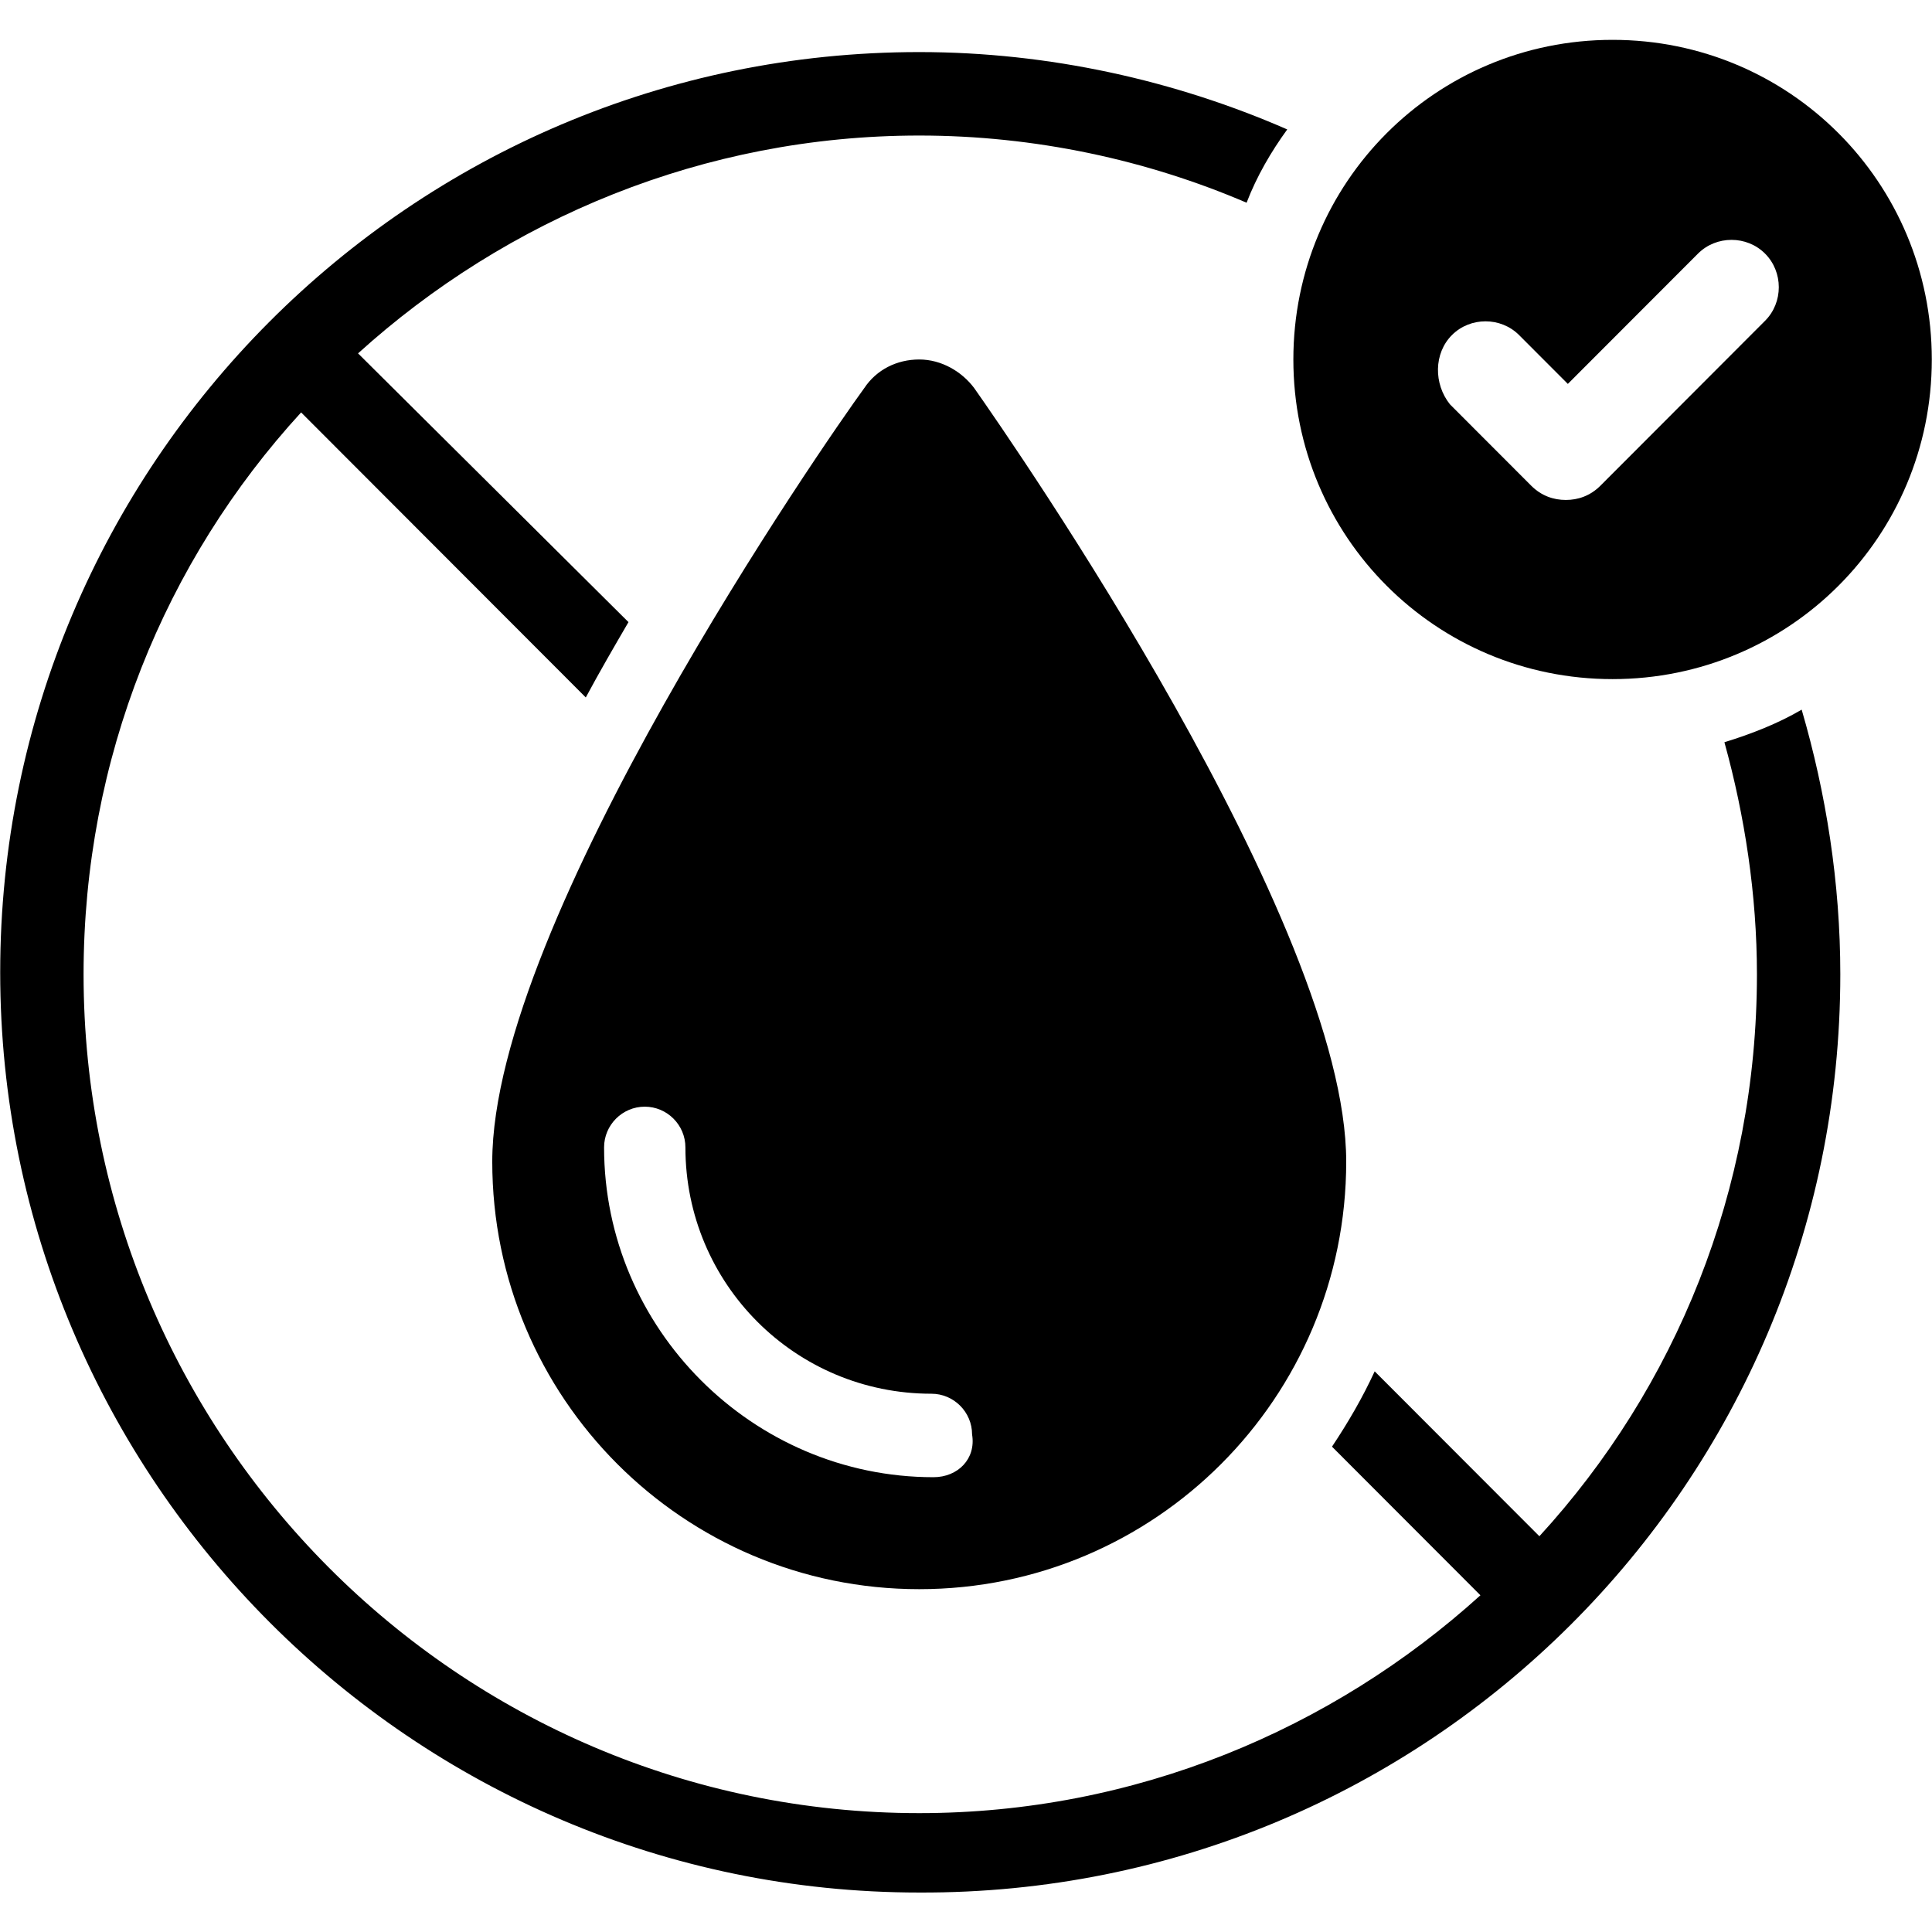
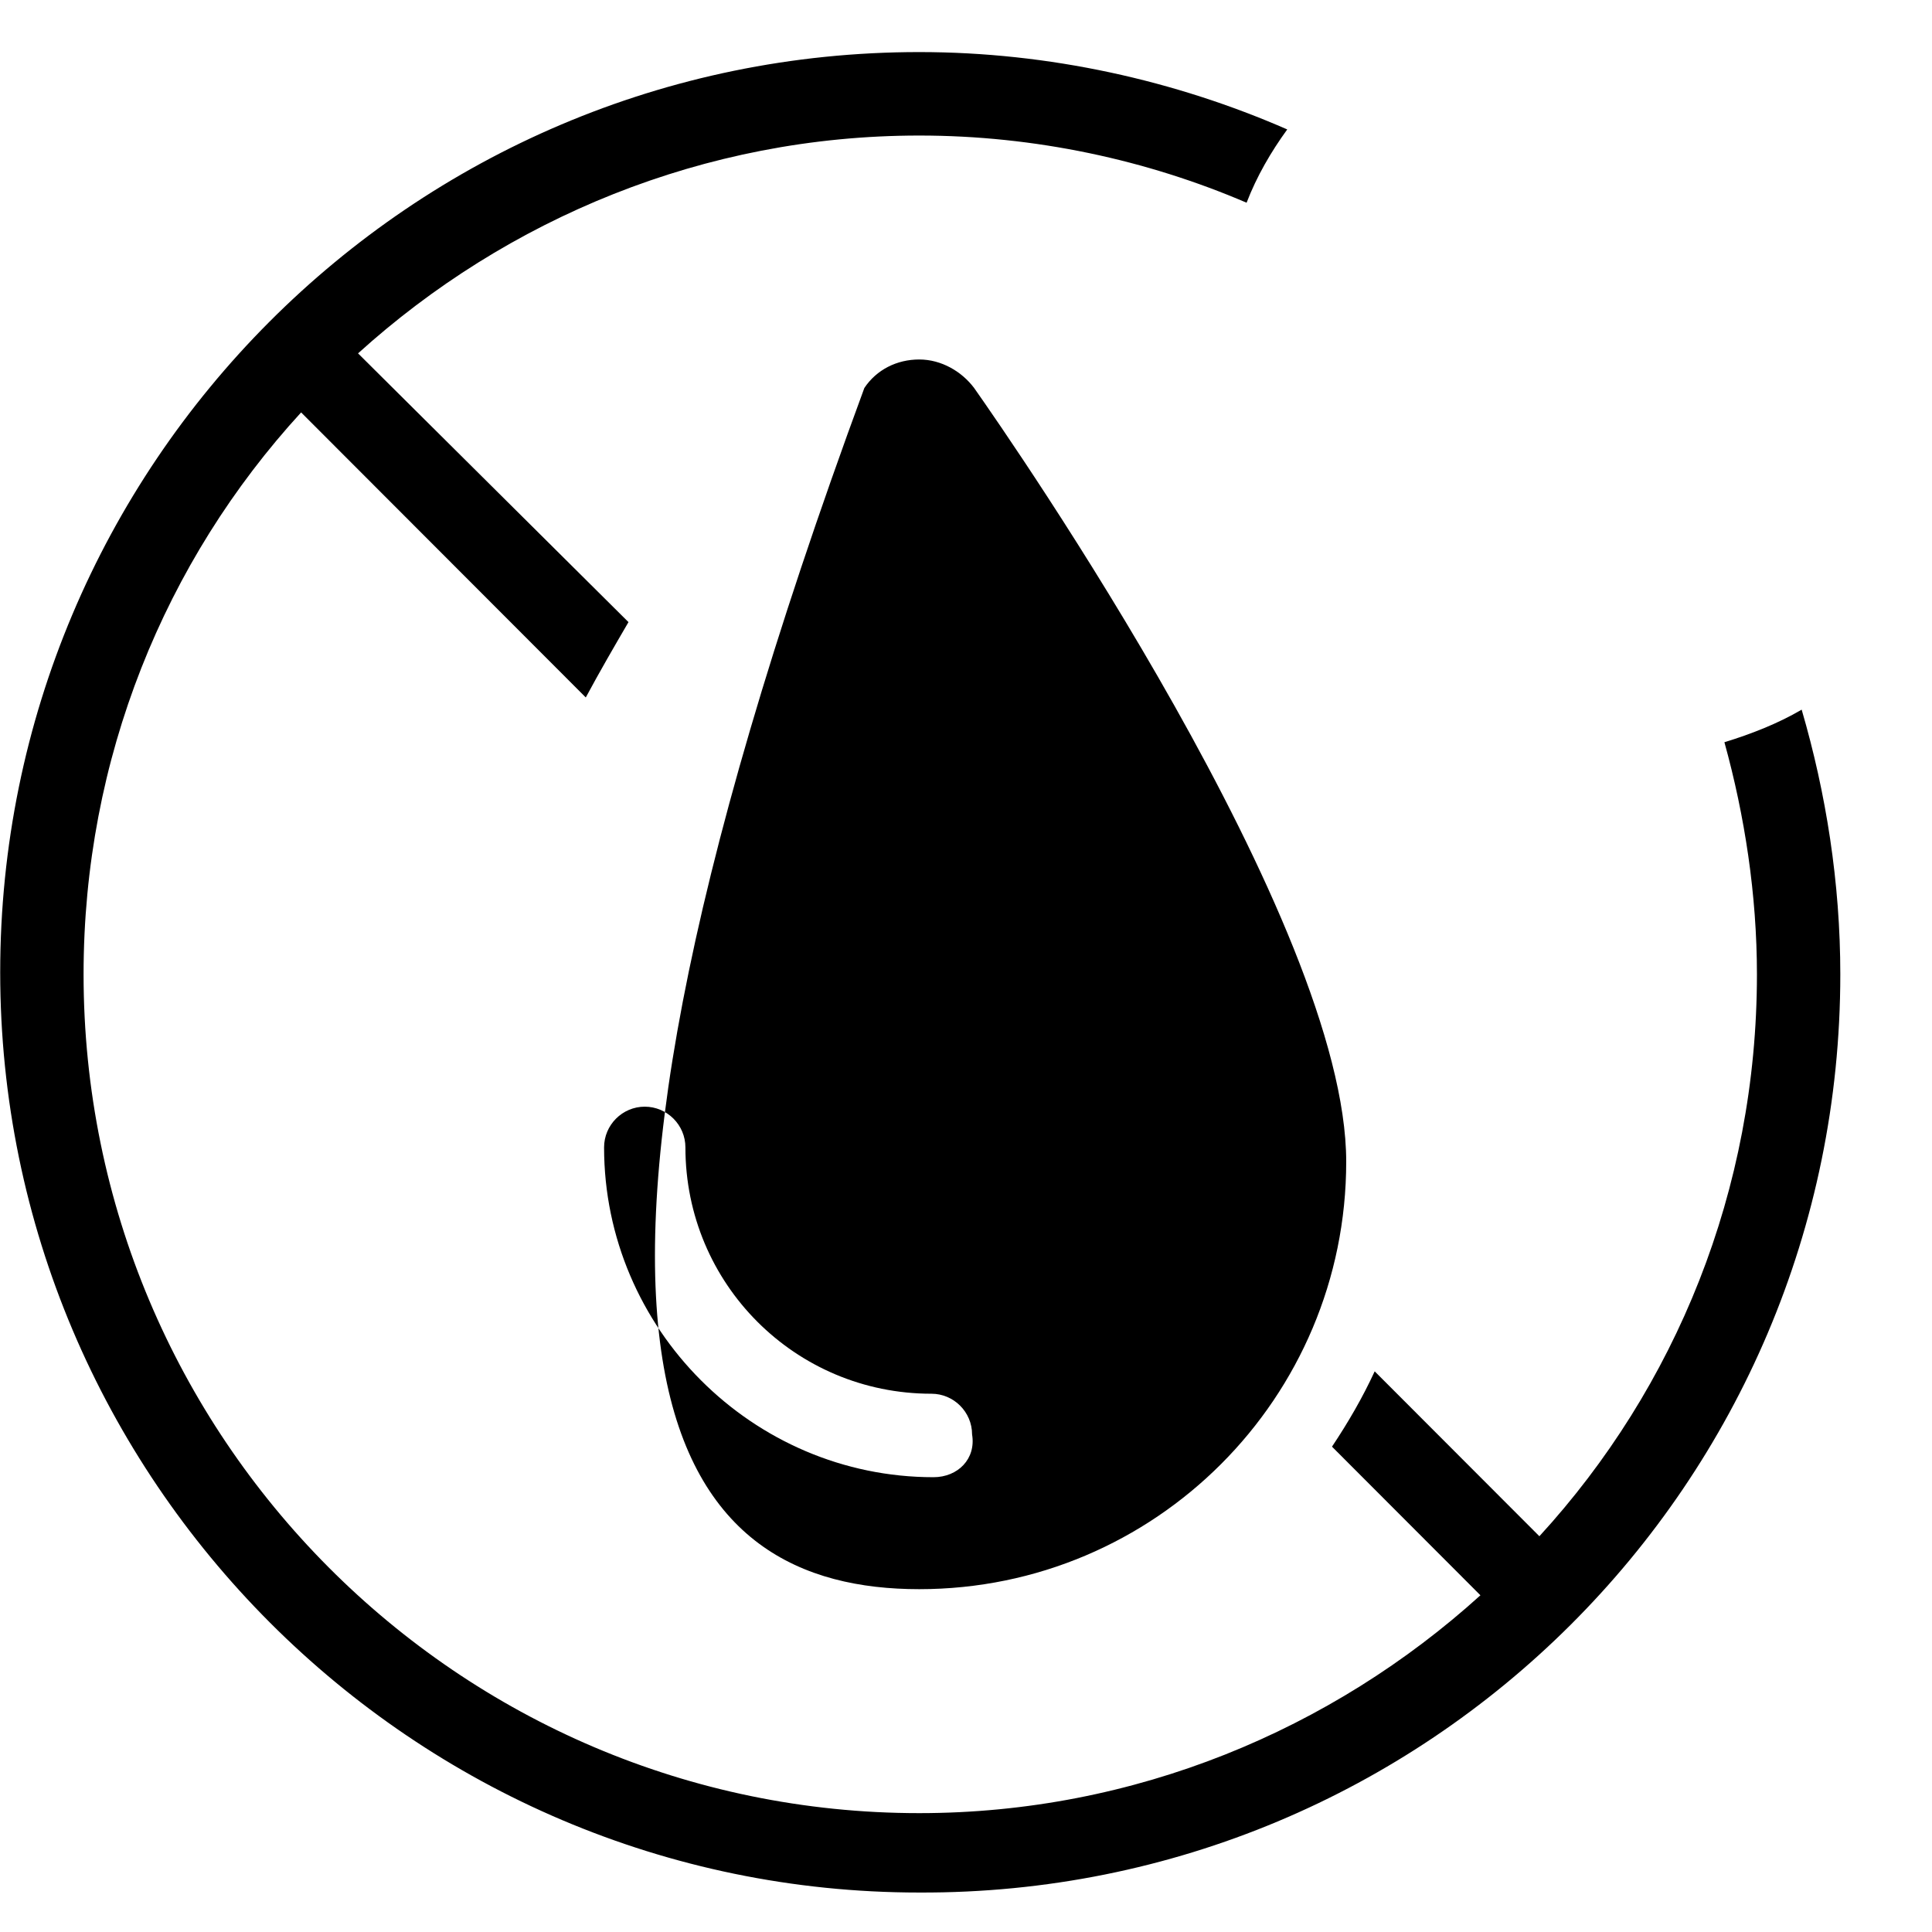
<svg xmlns="http://www.w3.org/2000/svg" version="1.0" preserveAspectRatio="xMidYMid meet" height="400" viewBox="0 0 300 300" zoomAndPan="magnify" width="400">
  <defs>
    <clipPath id="30289639f0">
-       <path clip-rule="nonzero" d="M 200 6.188 L 300 6.188 L 300 106 L 200 106 Z M 200 6.188" />
-     </clipPath>
+       </clipPath>
  </defs>
  <path fill-rule="nonzero" fill-opacity="1" d="M 267.766 115.254 C 270.922 126.637 272.816 138.965 272.816 151.293 C 272.816 184.805 260.188 215.469 239.035 238.547 L 213.461 212.941 C 211.566 217.051 209.355 220.844 206.832 224.637 L 229.879 247.715 C 206.832 268.582 176.207 281.543 142.738 281.543 C 71.07 281.543 12.977 223.059 12.977 151.293 C 12.977 117.785 25.605 87.117 46.758 64.039 L 90.961 108.301 C 93.168 104.191 95.379 100.395 97.59 96.602 L 55.598 54.871 C 78.645 34.008 109.273 21.047 142.738 21.047 C 160.734 21.047 178.098 24.84 193.57 31.477 C 195.148 27.367 197.359 23.574 199.883 20.098 C 182.52 12.512 162.945 8.086 142.738 8.086 C 63.809 8.086 0.031 72.262 0.031 150.977 C 0.031 229.695 64.121 293.871 142.738 293.871 C 221.668 294.188 285.762 230.328 285.762 151.293 C 285.762 137.066 283.551 123.156 279.762 110.195 C 275.973 112.41 271.871 113.988 267.766 115.254 Z M 267.766 115.254" fill="#000000" />
-   <path fill-rule="nonzero" fill-opacity="1" d="M 142.738 55.82 C 139.266 55.82 136.109 57.402 134.215 60.246 C 128.215 68.465 76.438 143.074 76.438 180.379 C 76.438 217.051 106.113 246.766 142.738 246.766 C 179.363 246.766 209.039 217.051 209.039 180.379 C 209.039 143.391 157.262 68.781 151.262 60.246 C 149.367 57.719 146.211 55.82 142.738 55.82 Z M 144.949 229.379 C 116.848 229.379 93.801 206.301 93.801 178.164 C 93.801 174.688 96.641 171.844 100.117 171.844 C 103.59 171.844 106.43 174.688 106.43 178.164 C 106.43 199.348 123.48 216.418 144.633 216.418 C 148.105 216.418 150.945 219.262 150.945 222.742 C 151.578 226.535 148.738 229.379 144.949 229.379 Z M 144.949 229.379" fill="#000000" />
+   <path fill-rule="nonzero" fill-opacity="1" d="M 142.738 55.82 C 139.266 55.82 136.109 57.402 134.215 60.246 C 76.438 217.051 106.113 246.766 142.738 246.766 C 179.363 246.766 209.039 217.051 209.039 180.379 C 209.039 143.391 157.262 68.781 151.262 60.246 C 149.367 57.719 146.211 55.82 142.738 55.82 Z M 144.949 229.379 C 116.848 229.379 93.801 206.301 93.801 178.164 C 93.801 174.688 96.641 171.844 100.117 171.844 C 103.59 171.844 106.43 174.688 106.43 178.164 C 106.43 199.348 123.48 216.418 144.633 216.418 C 148.105 216.418 150.945 219.262 150.945 222.742 C 151.578 226.535 148.738 229.379 144.949 229.379 Z M 144.949 229.379" fill="#000000" />
  <g clip-path="url(#30289639f0)">
-     <path fill-rule="nonzero" fill-opacity="1" d="M 250.398 105.453 C 277.867 105.453 299.969 83.324 299.969 55.82 C 299.969 28.316 277.867 6.188 250.398 6.188 C 222.934 6.188 200.832 28.316 200.832 55.82 C 200.832 83.324 222.934 105.453 250.398 105.453 Z M 225.457 52.027 C 228.301 49.184 233.035 49.184 235.879 52.027 L 243.453 59.613 L 263.66 39.383 C 266.504 36.535 271.238 36.535 274.078 39.383 C 276.922 42.227 276.922 46.969 274.078 49.812 L 248.508 75.422 C 246.926 77.004 245.031 77.633 243.141 77.633 C 241.246 77.633 239.352 77.004 237.77 75.422 L 225.141 62.777 C 222.617 59.613 222.617 54.871 225.457 52.027 Z M 225.457 52.027" fill="#000000" />
-   </g>
+     </g>
</svg>